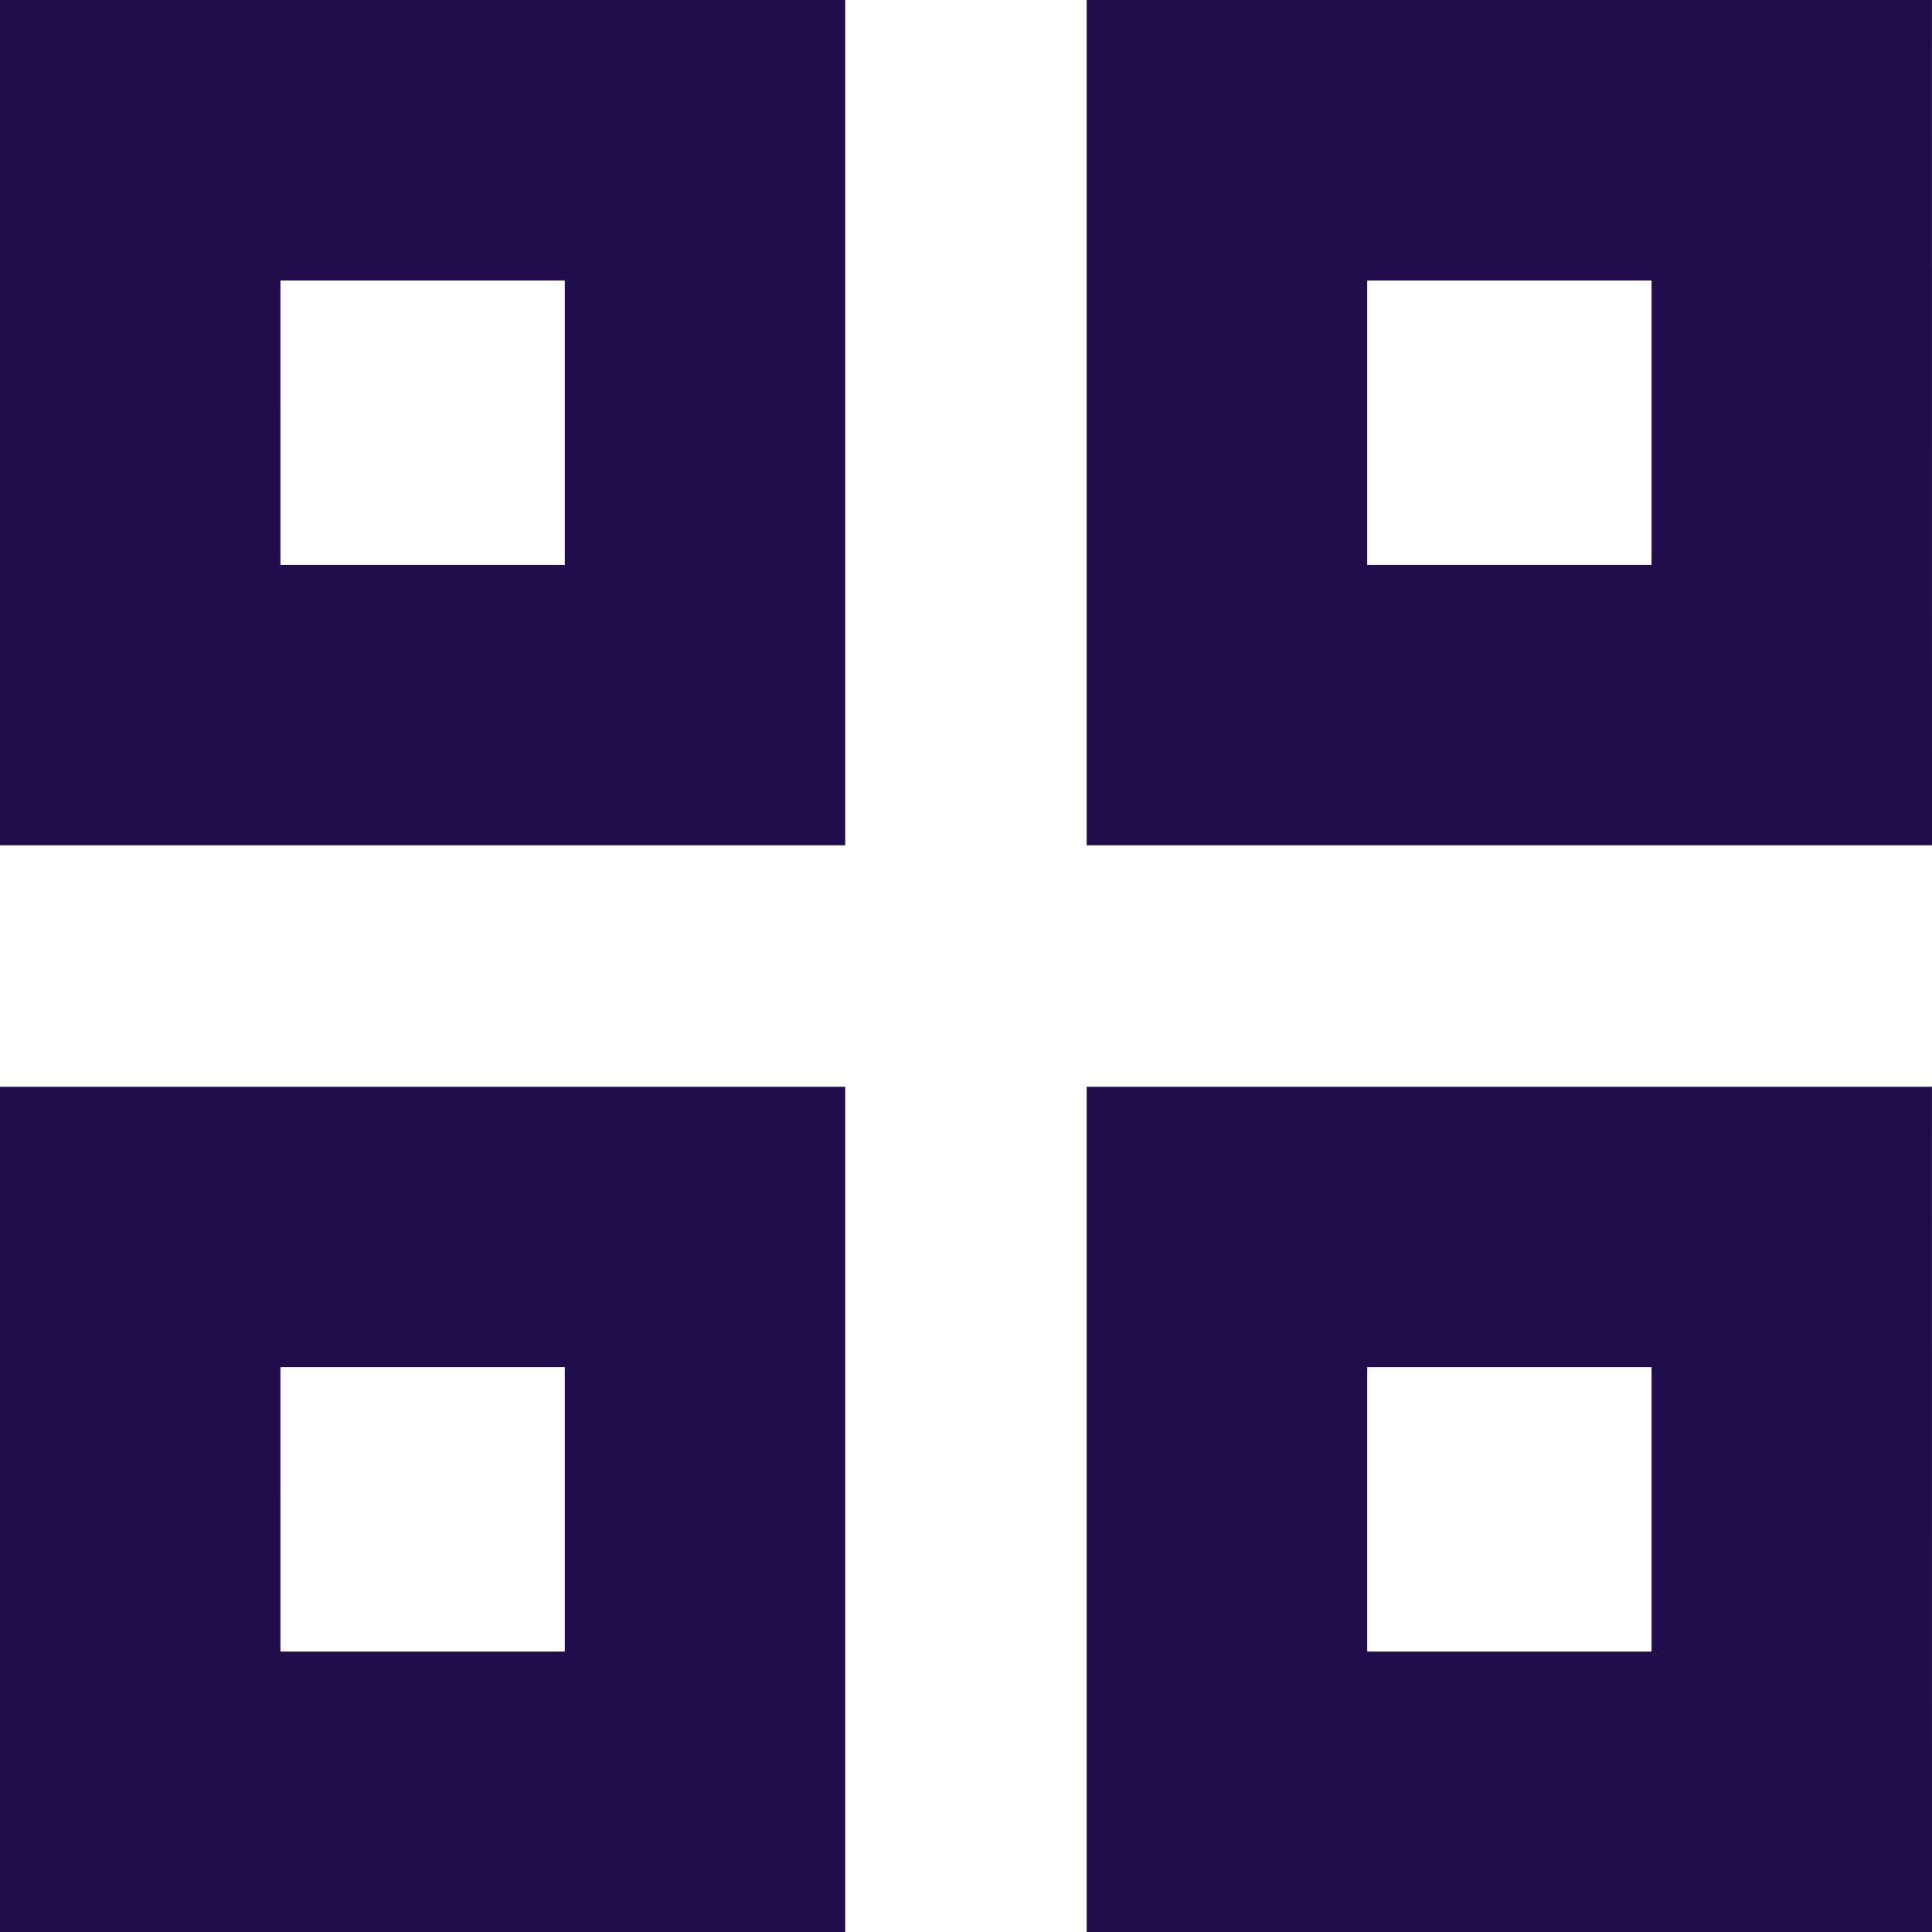
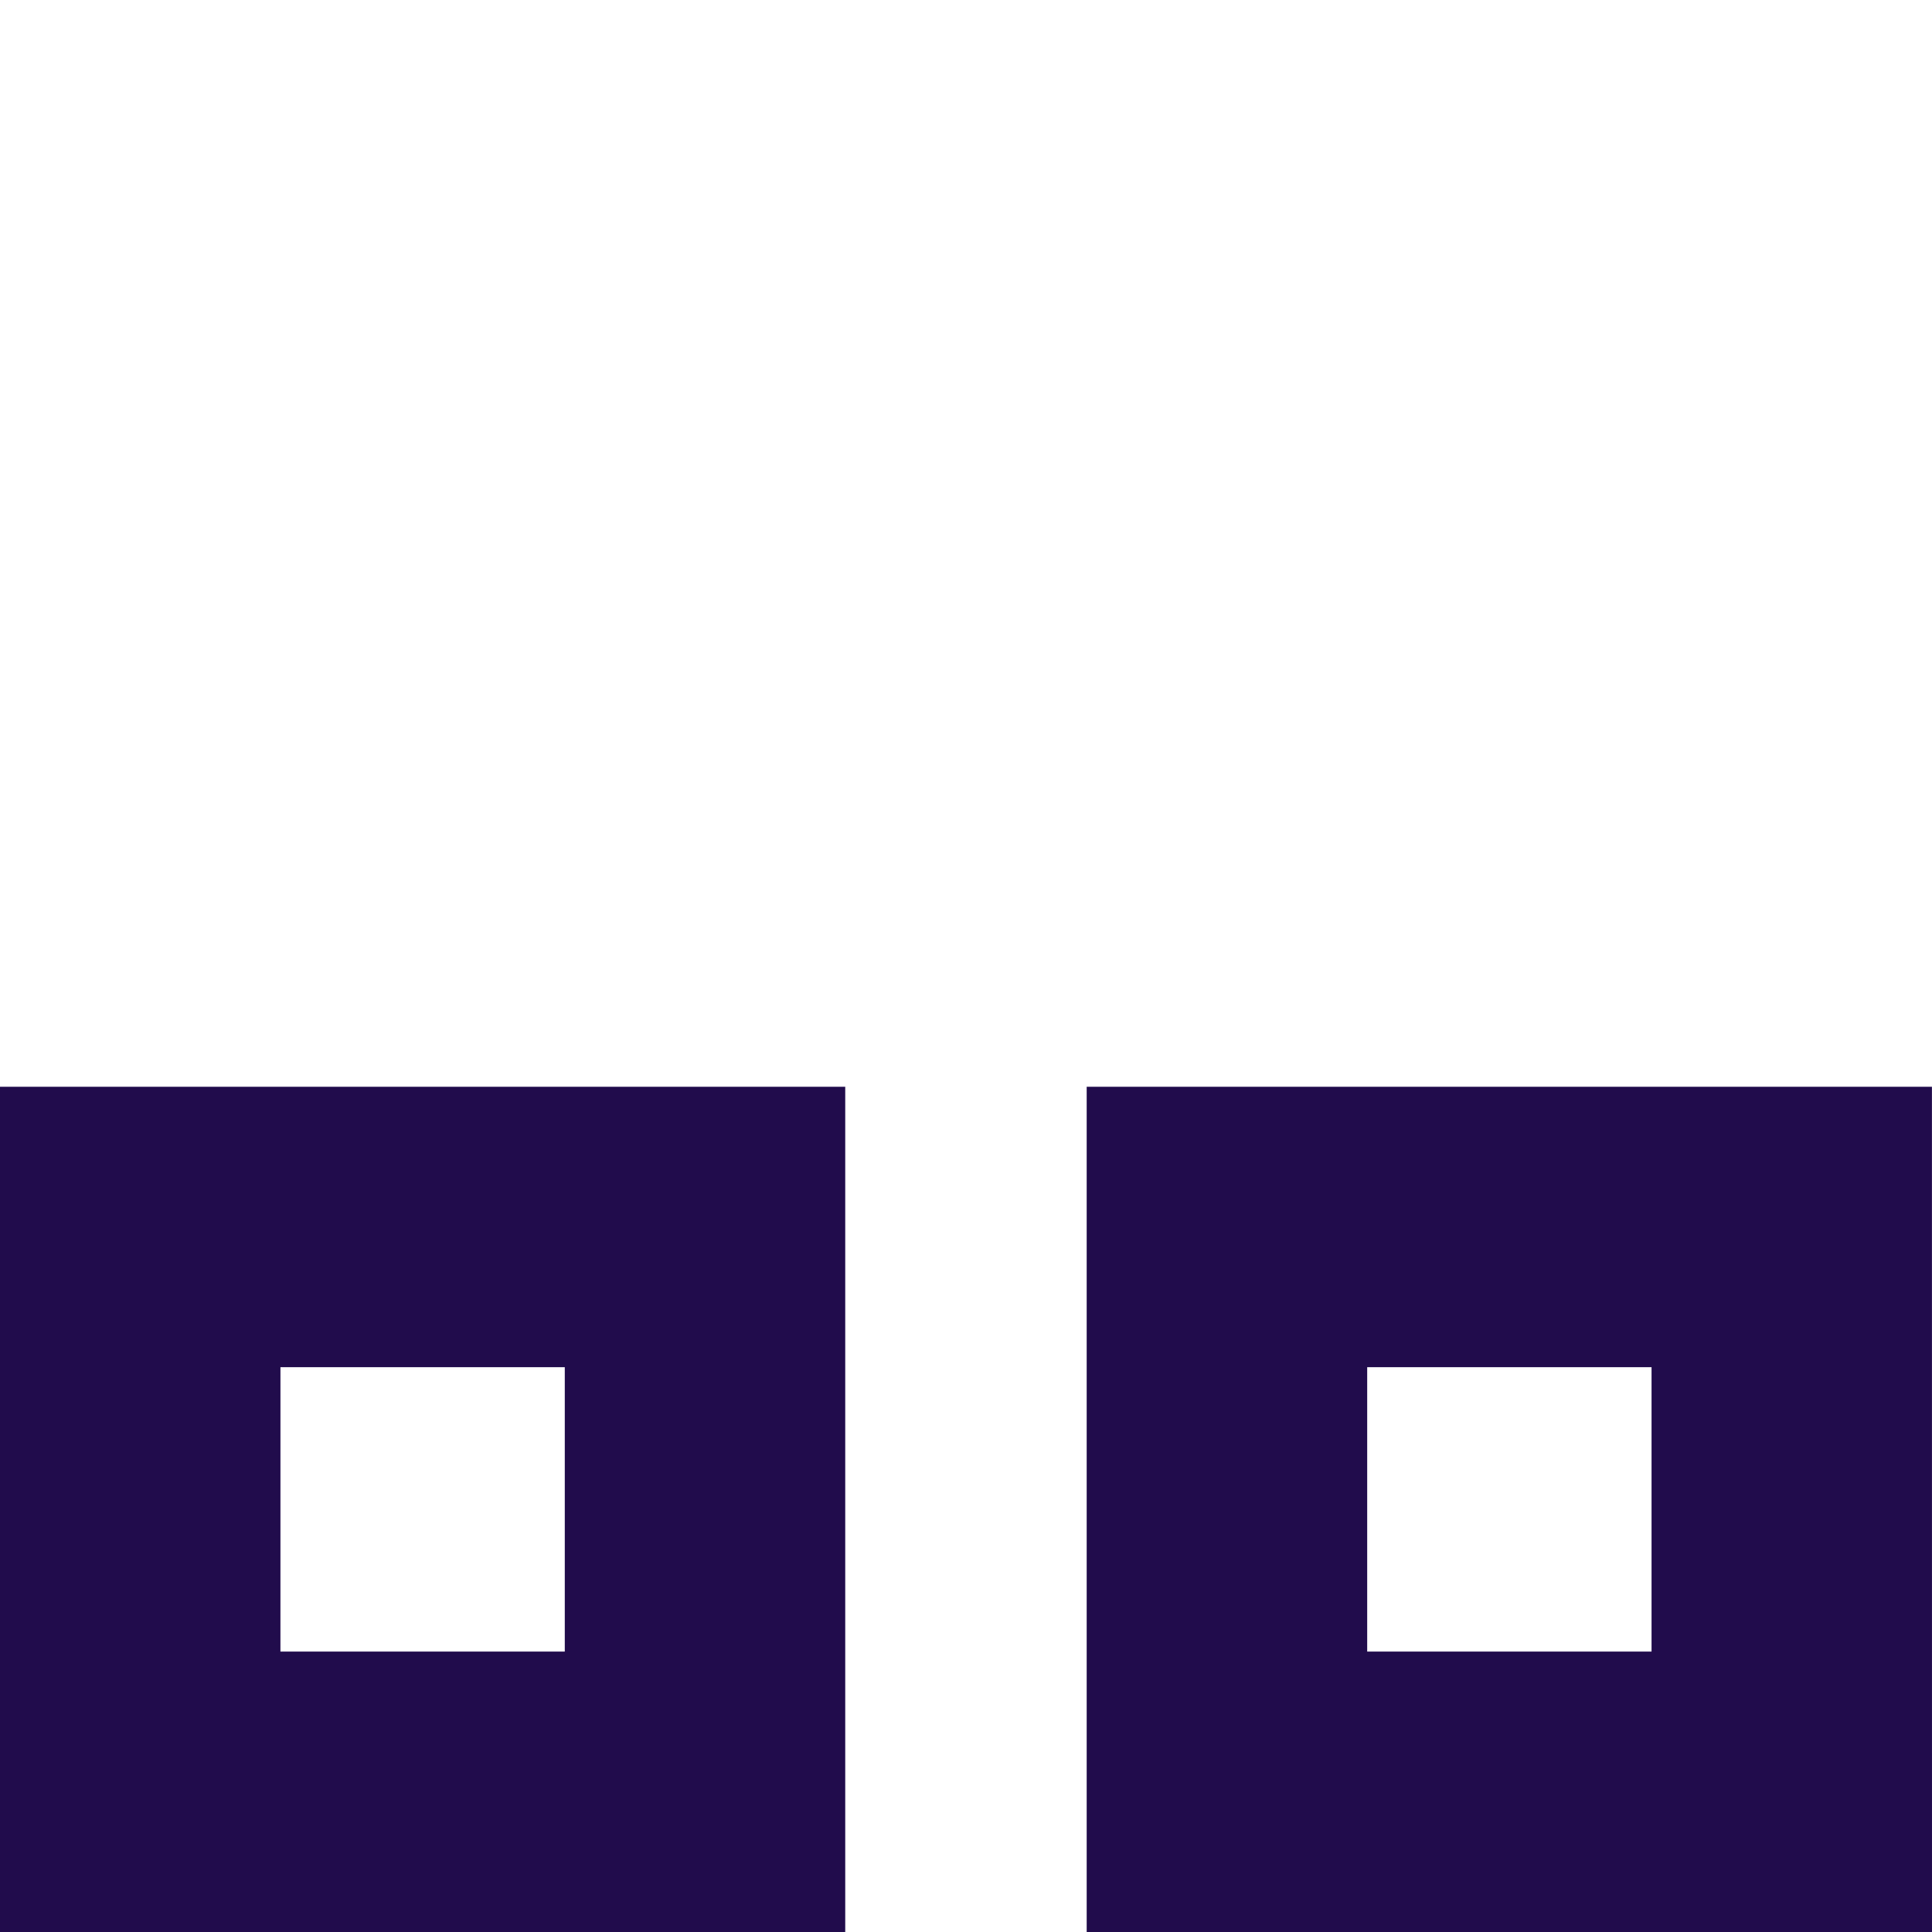
<svg xmlns="http://www.w3.org/2000/svg" width="100.02" height="100.021" viewBox="0 0 100.02 100.021">
  <g id="Group_3252" data-name="Group 3252" transform="translate(-2213.242 -5609.324)">
-     <path id="Path_3466" data-name="Path 3466" d="M993,236.4H949.242v-43.76H993Zm-29.24-14.519h14.721V207.158H963.761Z" transform="translate(1264 5416.685)" fill="#210c4c" />
-     <path id="Path_3467" data-name="Path 3467" d="M1049.262,236.4H1005.5v-43.76h43.759Zm-29.24-14.519h14.721V207.158h-14.721Z" transform="translate(1264 5416.685)" fill="#210c4c" />
    <path id="Path_3468" data-name="Path 3468" d="M993,292.66H949.242V248.9H993Zm-29.24-14.519h14.721V263.419H963.761Z" transform="translate(1264 5416.685)" fill="#210c4c" />
    <path id="Path_3469" data-name="Path 3469" d="M1049.262,292.66H1005.5V248.9h43.759Zm-29.24-14.519h14.721V263.419h-14.721Z" transform="translate(1264 5416.685)" fill="#210c4c" />
  </g>
</svg>